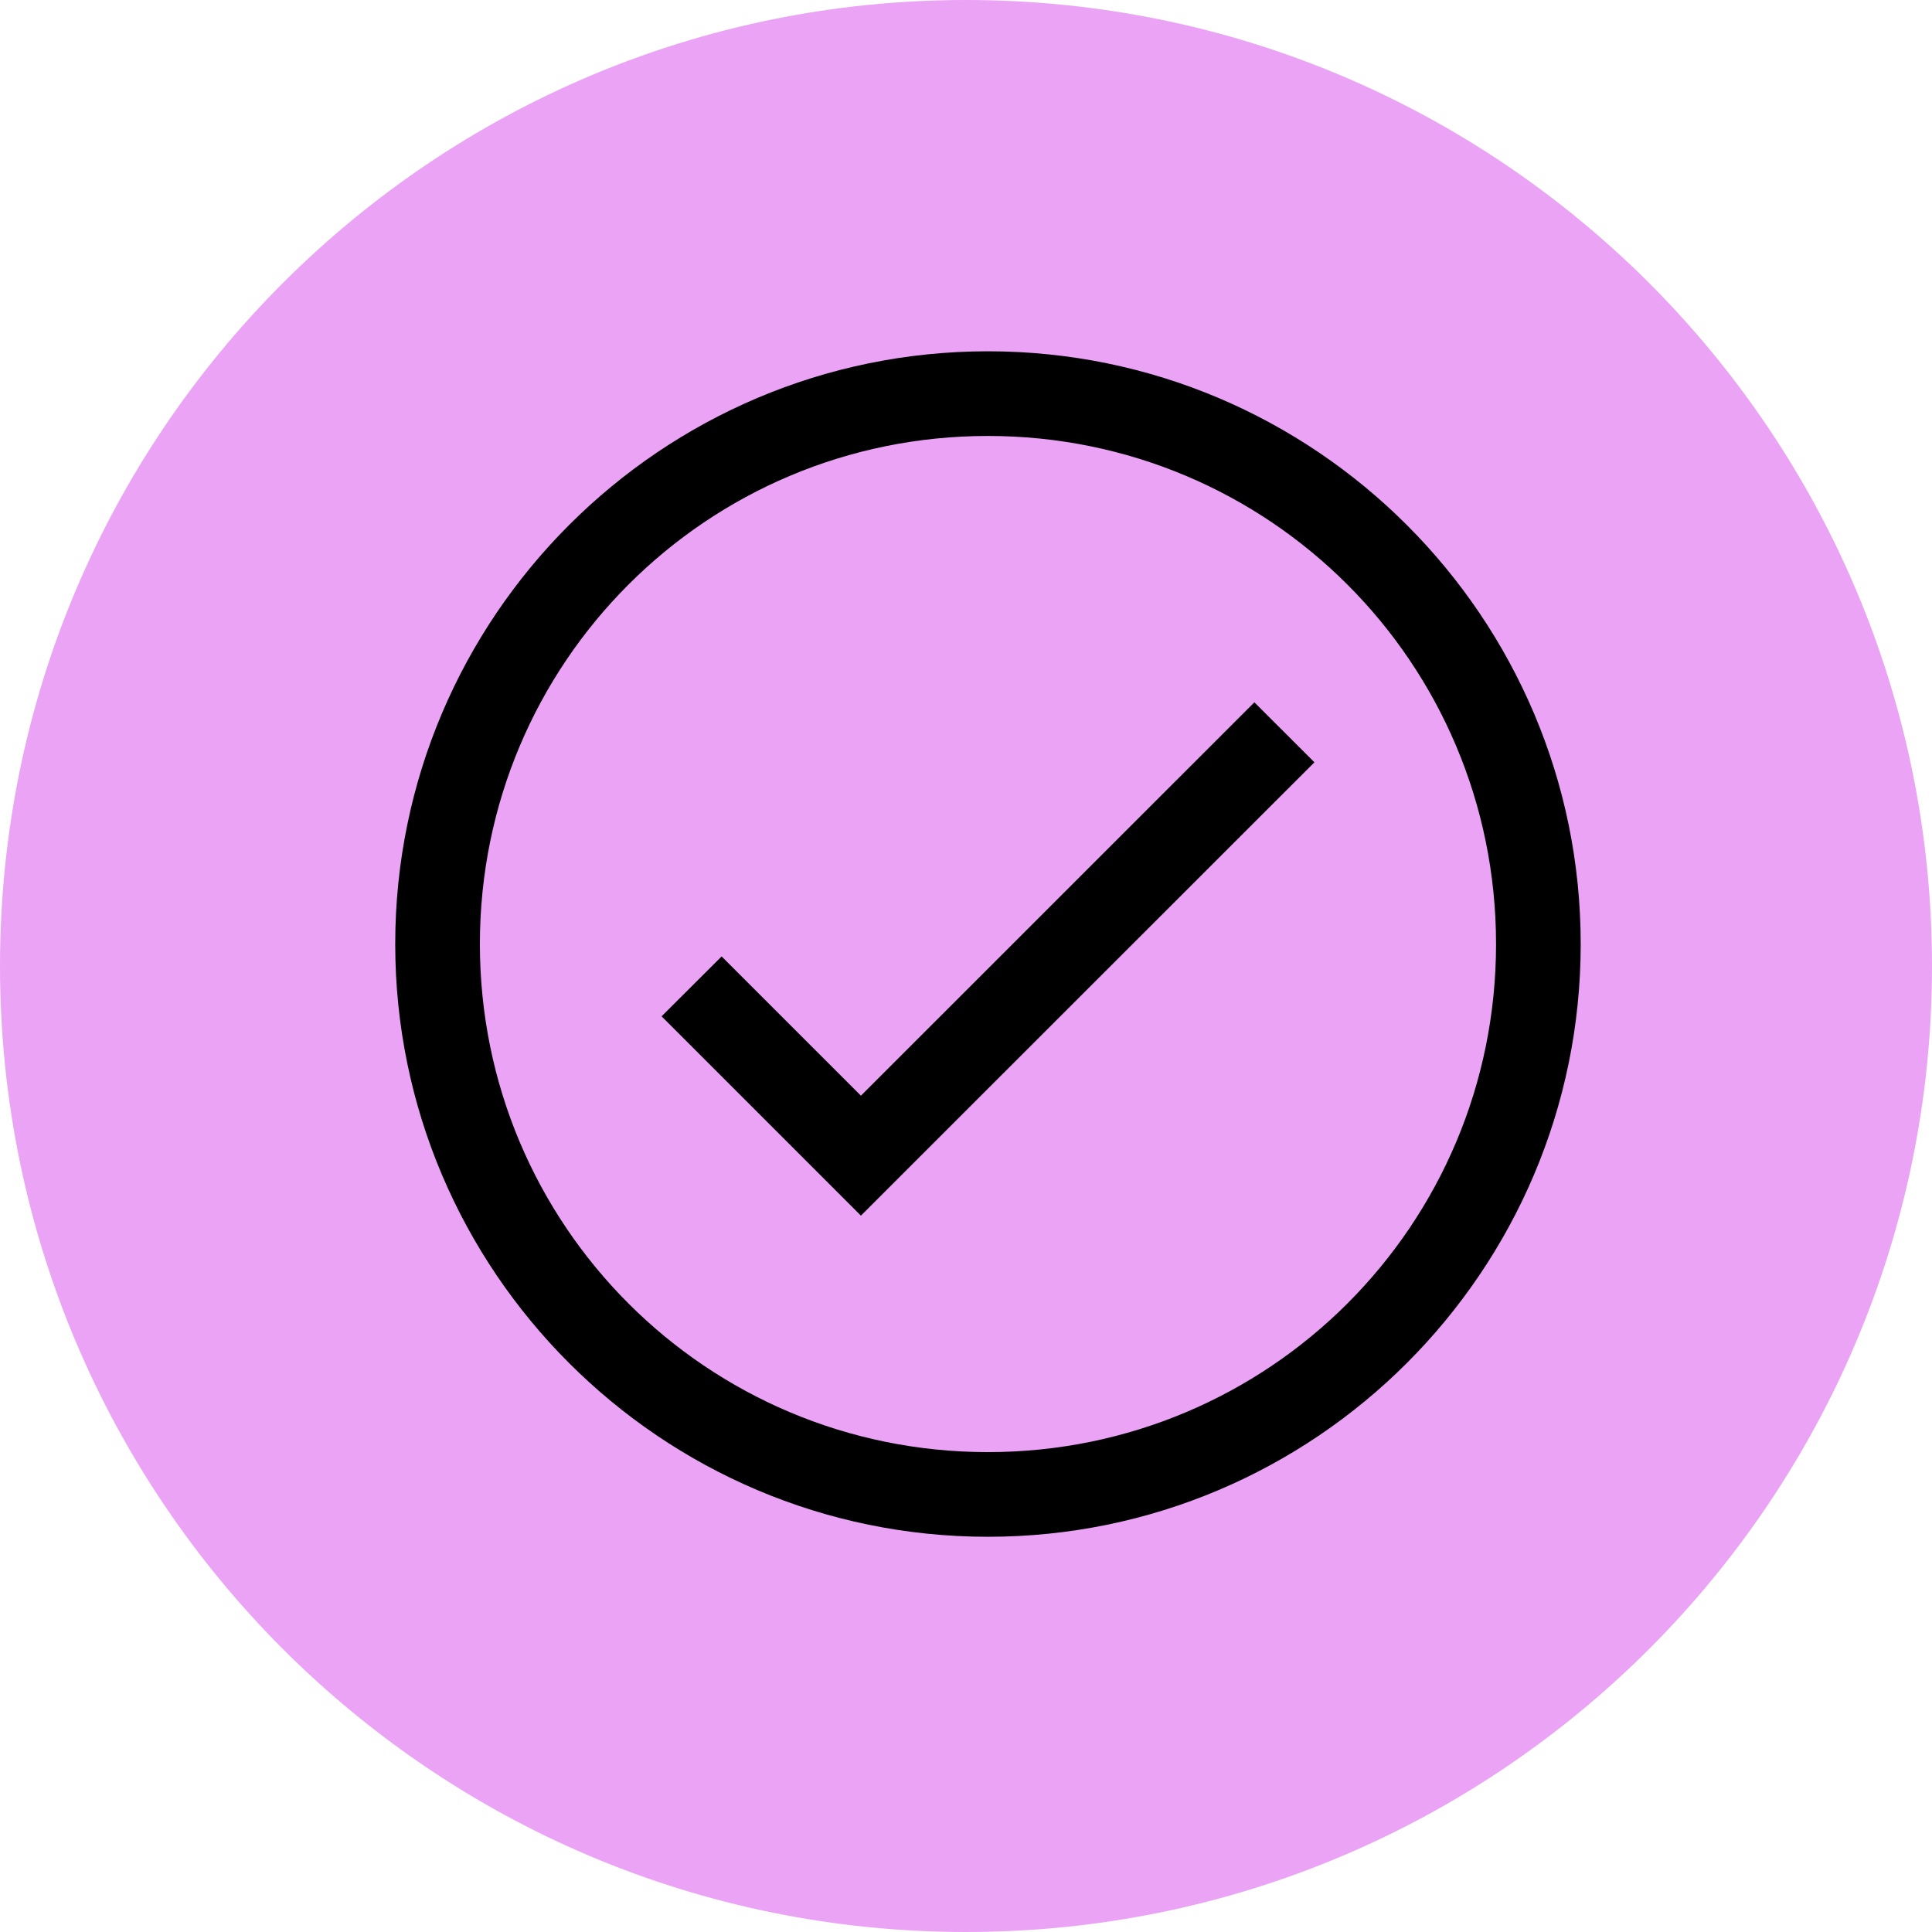
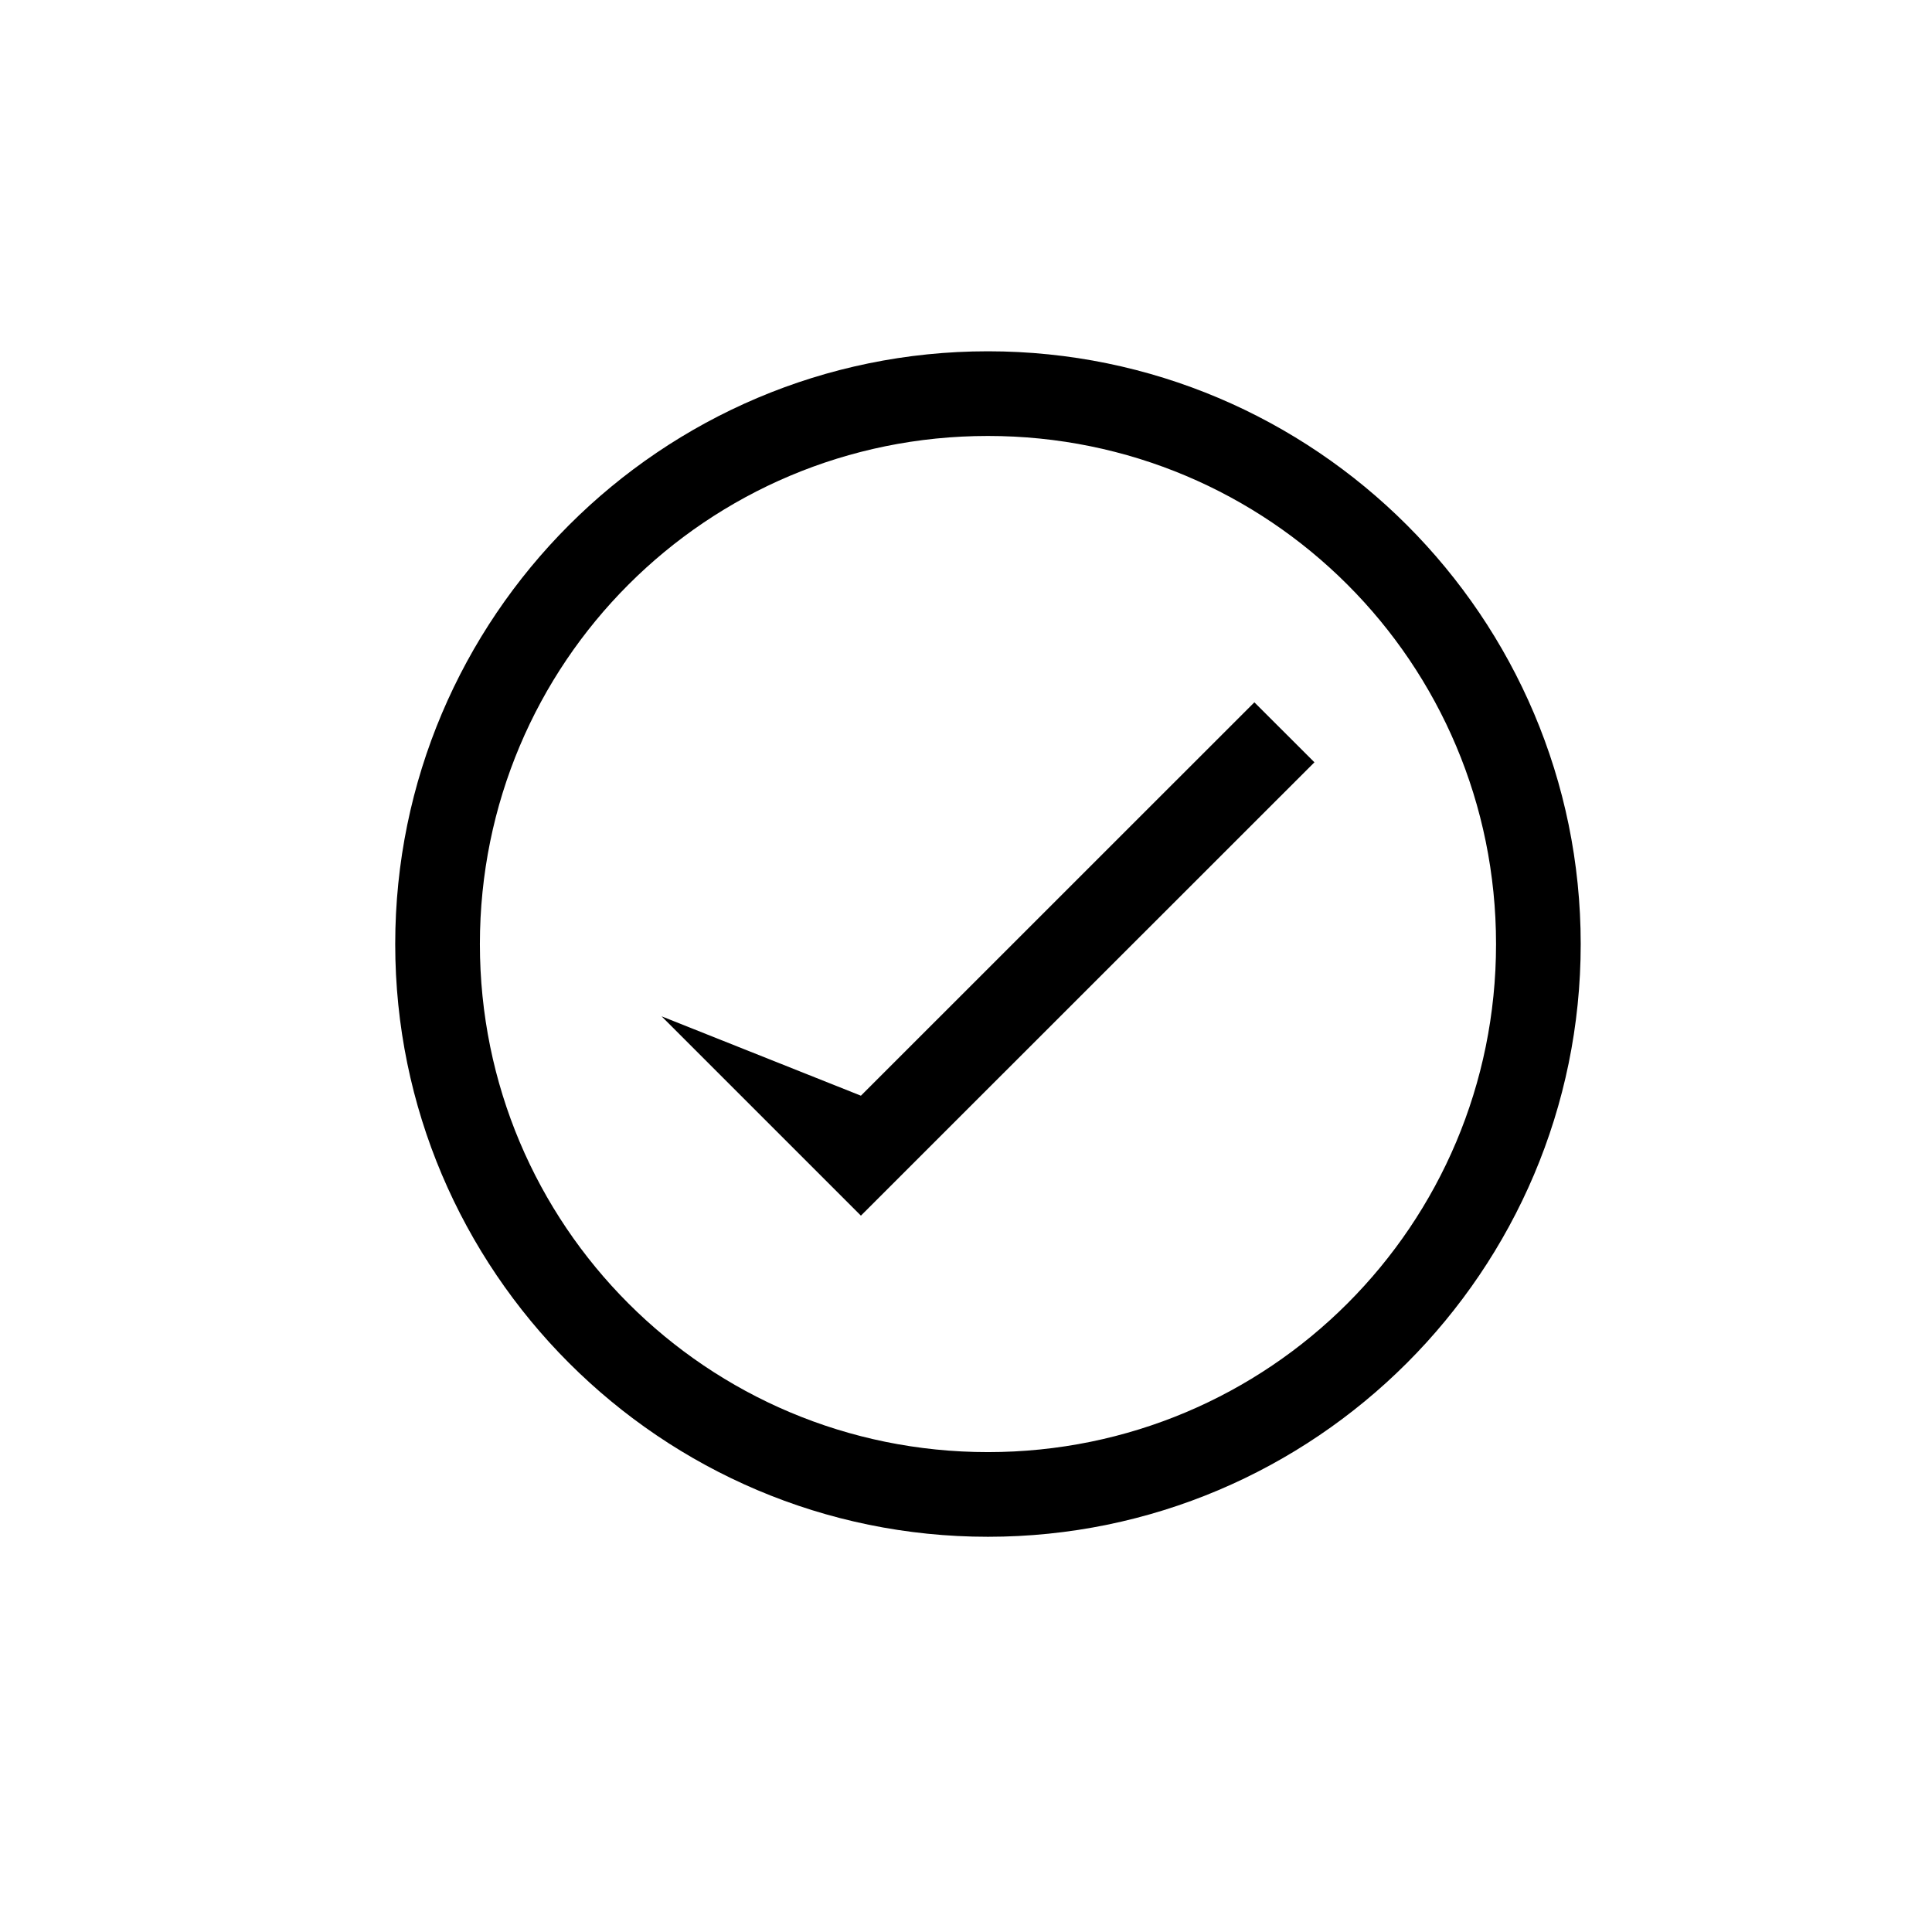
<svg xmlns="http://www.w3.org/2000/svg" width="23" height="23" viewBox="0 0 23 23" fill="none">
-   <path d="M11.5 23C17.851 23 23 17.851 23 11.5C23 5.149 17.851 0 11.5 0C5.149 0 0 5.149 0 11.5C0 17.851 5.149 23 11.5 23Z" fill="#EAA3F5" />
-   <path d="M11.761 4.182C7.87 4.182 4.705 7.347 4.705 11.239C4.705 15.13 7.87 18.295 11.761 18.295C15.653 18.295 18.818 15.13 18.818 11.239C18.818 7.347 15.653 4.182 11.761 4.182ZM11.761 5.19C15.108 5.19 17.81 7.892 17.81 11.239C17.81 14.585 15.108 17.287 11.761 17.287C8.414 17.287 5.713 14.585 5.713 11.239C5.713 7.892 8.414 5.19 11.761 5.19ZM14.933 8.361L10.249 13.044L8.591 11.386L7.876 12.099L10.249 14.472L15.648 9.075L14.933 8.361Z" fill="black" />
+   <path d="M11.761 4.182C7.87 4.182 4.705 7.347 4.705 11.239C4.705 15.13 7.87 18.295 11.761 18.295C15.653 18.295 18.818 15.13 18.818 11.239C18.818 7.347 15.653 4.182 11.761 4.182ZM11.761 5.19C15.108 5.19 17.81 7.892 17.81 11.239C17.81 14.585 15.108 17.287 11.761 17.287C8.414 17.287 5.713 14.585 5.713 11.239C5.713 7.892 8.414 5.19 11.761 5.19ZM14.933 8.361L10.249 13.044L7.876 12.099L10.249 14.472L15.648 9.075L14.933 8.361Z" fill="black" />
</svg>